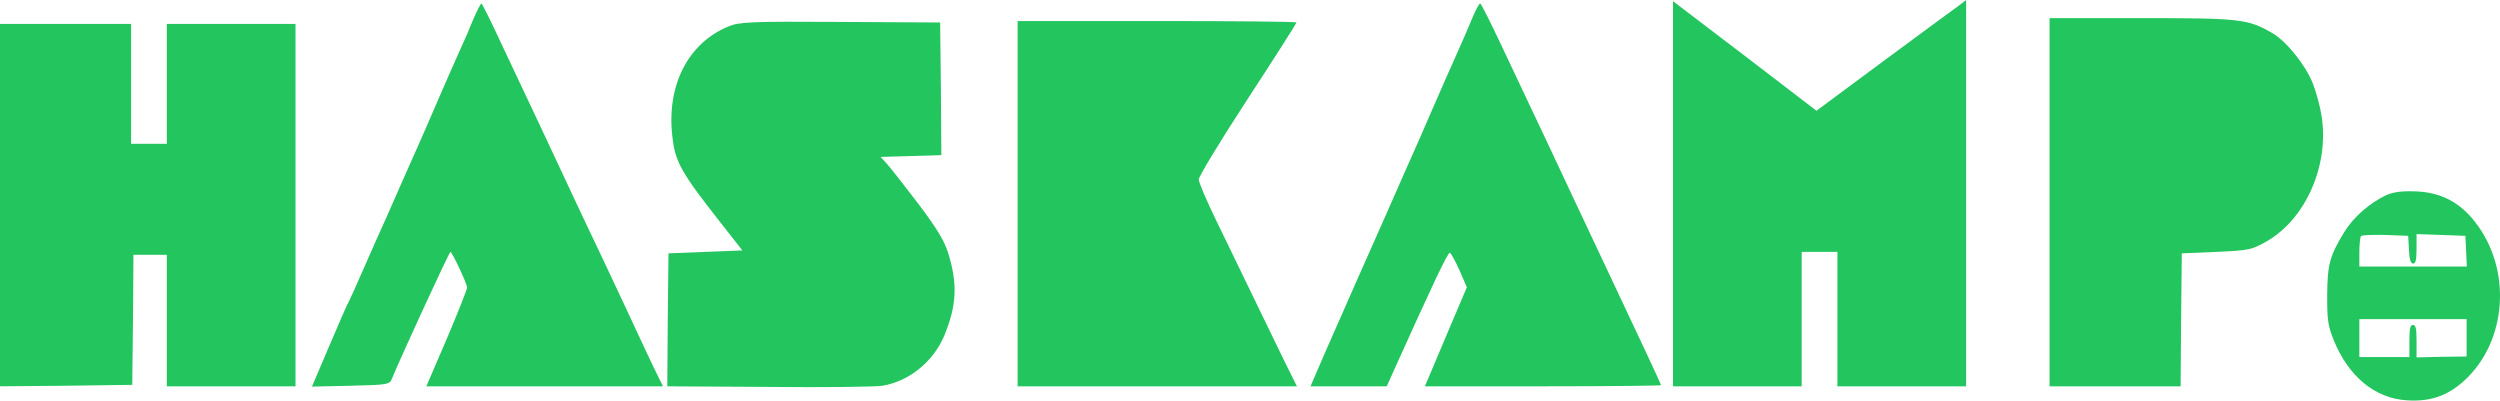
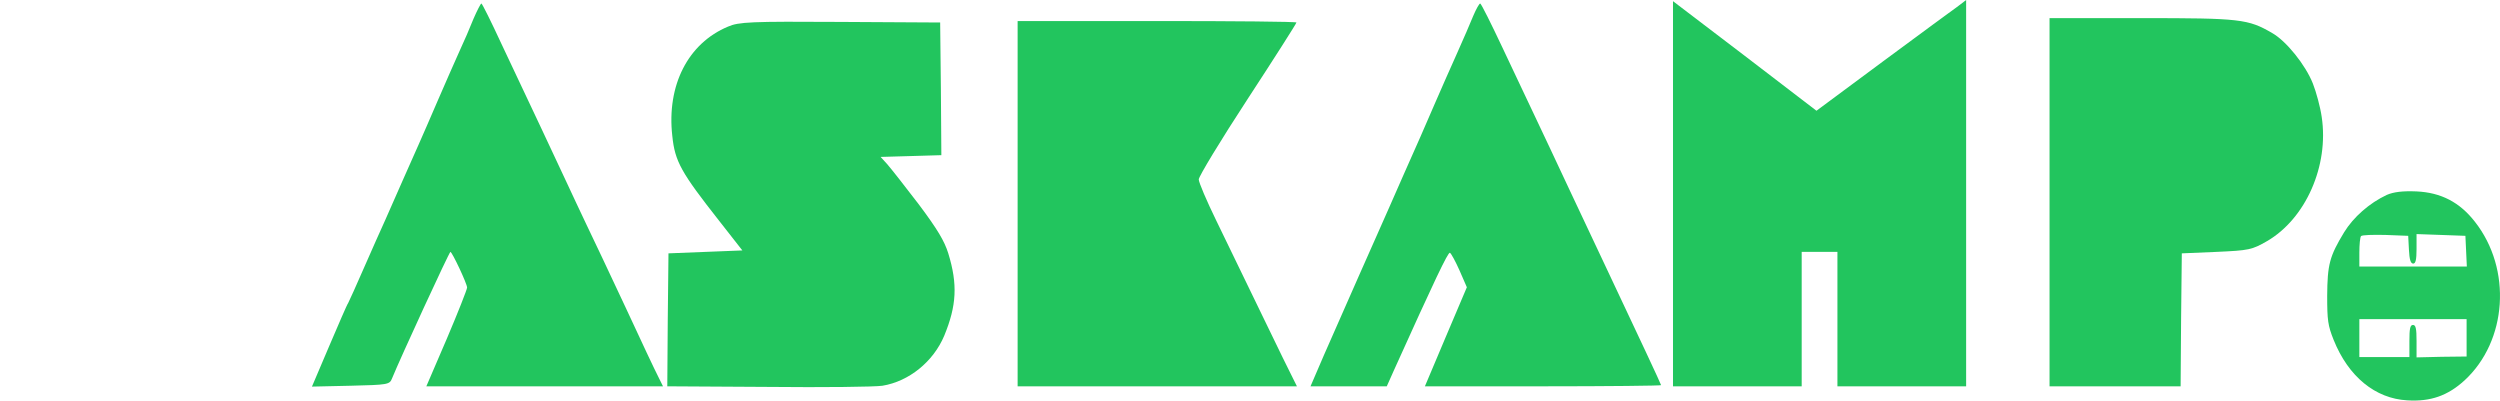
<svg xmlns="http://www.w3.org/2000/svg" width="181" height="29" viewBox="0 0 181 29" fill="none">
  <path d="M121.125 14.027V27.969H125.784H130.442V23.103V18.237H131.736H133.03V23.103V27.969H137.689H142.348V13.985V-1.55866e-05L141.796 0.423C141.485 0.635 139.035 2.454 136.361 4.422L131.512 8.018L126.319 4.041L121.125 0.085V14.027Z" fill="#22C55E" />
  <path d="M34.284 1.354C34.042 1.967 33.576 3.046 33.249 3.745C32.938 4.443 32.231 6.029 31.696 7.278C31.161 8.526 30.54 9.944 30.315 10.451C30.091 10.959 29.573 12.123 29.159 13.054C28.745 13.985 28.176 15.275 27.9 15.91C27.606 16.544 26.916 18.11 26.347 19.401C25.795 20.67 25.277 21.812 25.208 21.939C25.122 22.045 24.518 23.463 23.828 25.071L22.585 27.99L25.398 27.927C28.09 27.863 28.21 27.842 28.383 27.398C28.987 25.917 32.524 18.237 32.61 18.237C32.731 18.237 33.818 20.543 33.818 20.818C33.818 20.945 33.162 22.616 32.351 24.52L30.867 27.969H39.426H48.001L47.656 27.271C47.466 26.911 46.396 24.648 45.292 22.257C44.171 19.866 42.877 17.116 42.393 16.121C41.928 15.127 41.358 13.942 41.151 13.477C40.616 12.313 37.976 6.707 36.303 3.173C35.561 1.565 34.905 0.254 34.853 0.254C34.801 0.254 34.543 0.761 34.284 1.354Z" fill="#22C55E" />
  <path d="M106.666 1.142C106.459 1.65 105.941 2.856 105.493 3.851C105.044 4.845 104.337 6.453 103.905 7.447C103.146 9.203 102.577 10.515 101.628 12.631C101.369 13.202 100.886 14.302 100.558 15.064C100.23 15.825 99.247 18.004 98.401 19.93C97.556 21.855 96.417 24.436 95.865 25.684L94.881 27.969H97.642H100.403L100.903 26.848C103.854 20.311 104.837 18.237 104.975 18.301C105.061 18.343 105.372 18.914 105.665 19.57L106.2 20.797L104.682 24.373L103.163 27.969H111.704C116.415 27.969 120.262 27.927 120.262 27.885C120.262 27.821 118.675 24.436 116.397 19.612C115.897 18.555 114.689 15.995 113.706 13.9C112.722 11.806 111.566 9.33 111.118 8.399C110.669 7.468 109.634 5.247 108.788 3.47C107.96 1.714 107.235 0.254 107.166 0.254C107.097 0.254 106.873 0.656 106.666 1.142Z" fill="#22C55E" />
  <path d="M148.387 14.64V27.969H153.132H157.877L157.911 23.145L157.963 18.343L160.465 18.237C162.829 18.131 163.036 18.089 164.14 17.454C166.935 15.825 168.626 11.996 168.091 8.463C167.988 7.743 167.694 6.664 167.453 6.051C166.918 4.697 165.52 2.962 164.502 2.391C162.76 1.375 162.19 1.312 155.081 1.312H148.387V14.64Z" fill="#22C55E" />
  <path d="M52.712 1.925C49.813 3.131 48.26 6.178 48.674 9.838C48.864 11.7 49.313 12.483 52.073 15.995L53.747 18.131L51.073 18.237L48.398 18.343L48.346 23.146L48.312 27.969L55.593 28.012C59.614 28.054 63.34 28.012 63.893 27.927C65.808 27.61 67.568 26.192 68.362 24.309C69.259 22.13 69.345 20.586 68.655 18.343C68.379 17.454 67.878 16.608 66.515 14.789C65.532 13.498 64.496 12.187 64.238 11.89L63.755 11.361L65.963 11.298L68.154 11.234L68.12 6.432L68.068 1.629L60.821 1.587C54.351 1.545 53.488 1.587 52.712 1.925Z" fill="#22C55E" />
  <path d="M73.676 14.746V27.969H83.787H93.898L93.656 27.483C93.518 27.229 92.483 25.113 91.361 22.786C90.24 20.459 88.739 17.391 88.049 15.952C87.358 14.535 86.789 13.202 86.789 12.99C86.789 12.779 88.376 10.155 90.326 7.172C92.276 4.189 93.863 1.693 93.863 1.629C93.863 1.566 89.325 1.523 83.769 1.523H73.676V14.746Z" fill="#22C55E" />
-   <path d="M0 14.852V27.969L4.797 27.927L9.576 27.863L9.628 23.145L9.662 18.449H10.87H12.078V23.209V27.969H16.737H21.395V14.852V1.735H16.737H12.078V6.072V10.409H10.784H9.49V6.072V1.735H4.745H0V14.852Z" fill="#22C55E" />
  <path d="M172.801 14.112C171.542 14.704 170.386 15.72 169.713 16.82C168.66 18.555 168.505 19.147 168.488 21.411C168.488 23.188 168.54 23.569 168.954 24.605C170.023 27.271 171.973 28.858 174.285 28.985C175.976 29.091 177.218 28.646 178.426 27.546C181.532 24.69 181.877 19.485 179.185 16.058C178.081 14.64 176.735 13.942 174.958 13.858C173.957 13.815 173.284 13.9 172.801 14.112ZM174.406 18.068C174.441 18.787 174.527 19.084 174.717 19.084C174.889 19.084 174.958 18.808 174.958 18.026V16.947L176.735 17.01L178.495 17.074L178.547 18.174L178.599 19.295H174.717H170.817V18.279C170.817 17.708 170.869 17.179 170.938 17.095C171.007 17.01 171.801 16.989 172.715 17.01L174.354 17.074L174.406 18.068ZM178.582 24.457V25.811L176.77 25.832L174.958 25.875V24.69C174.958 23.801 174.906 23.526 174.699 23.526C174.492 23.526 174.441 23.801 174.441 24.69V25.854H172.629H170.817V24.478V23.103H174.699H178.582V24.457Z" fill="#22C55E" />
</svg>